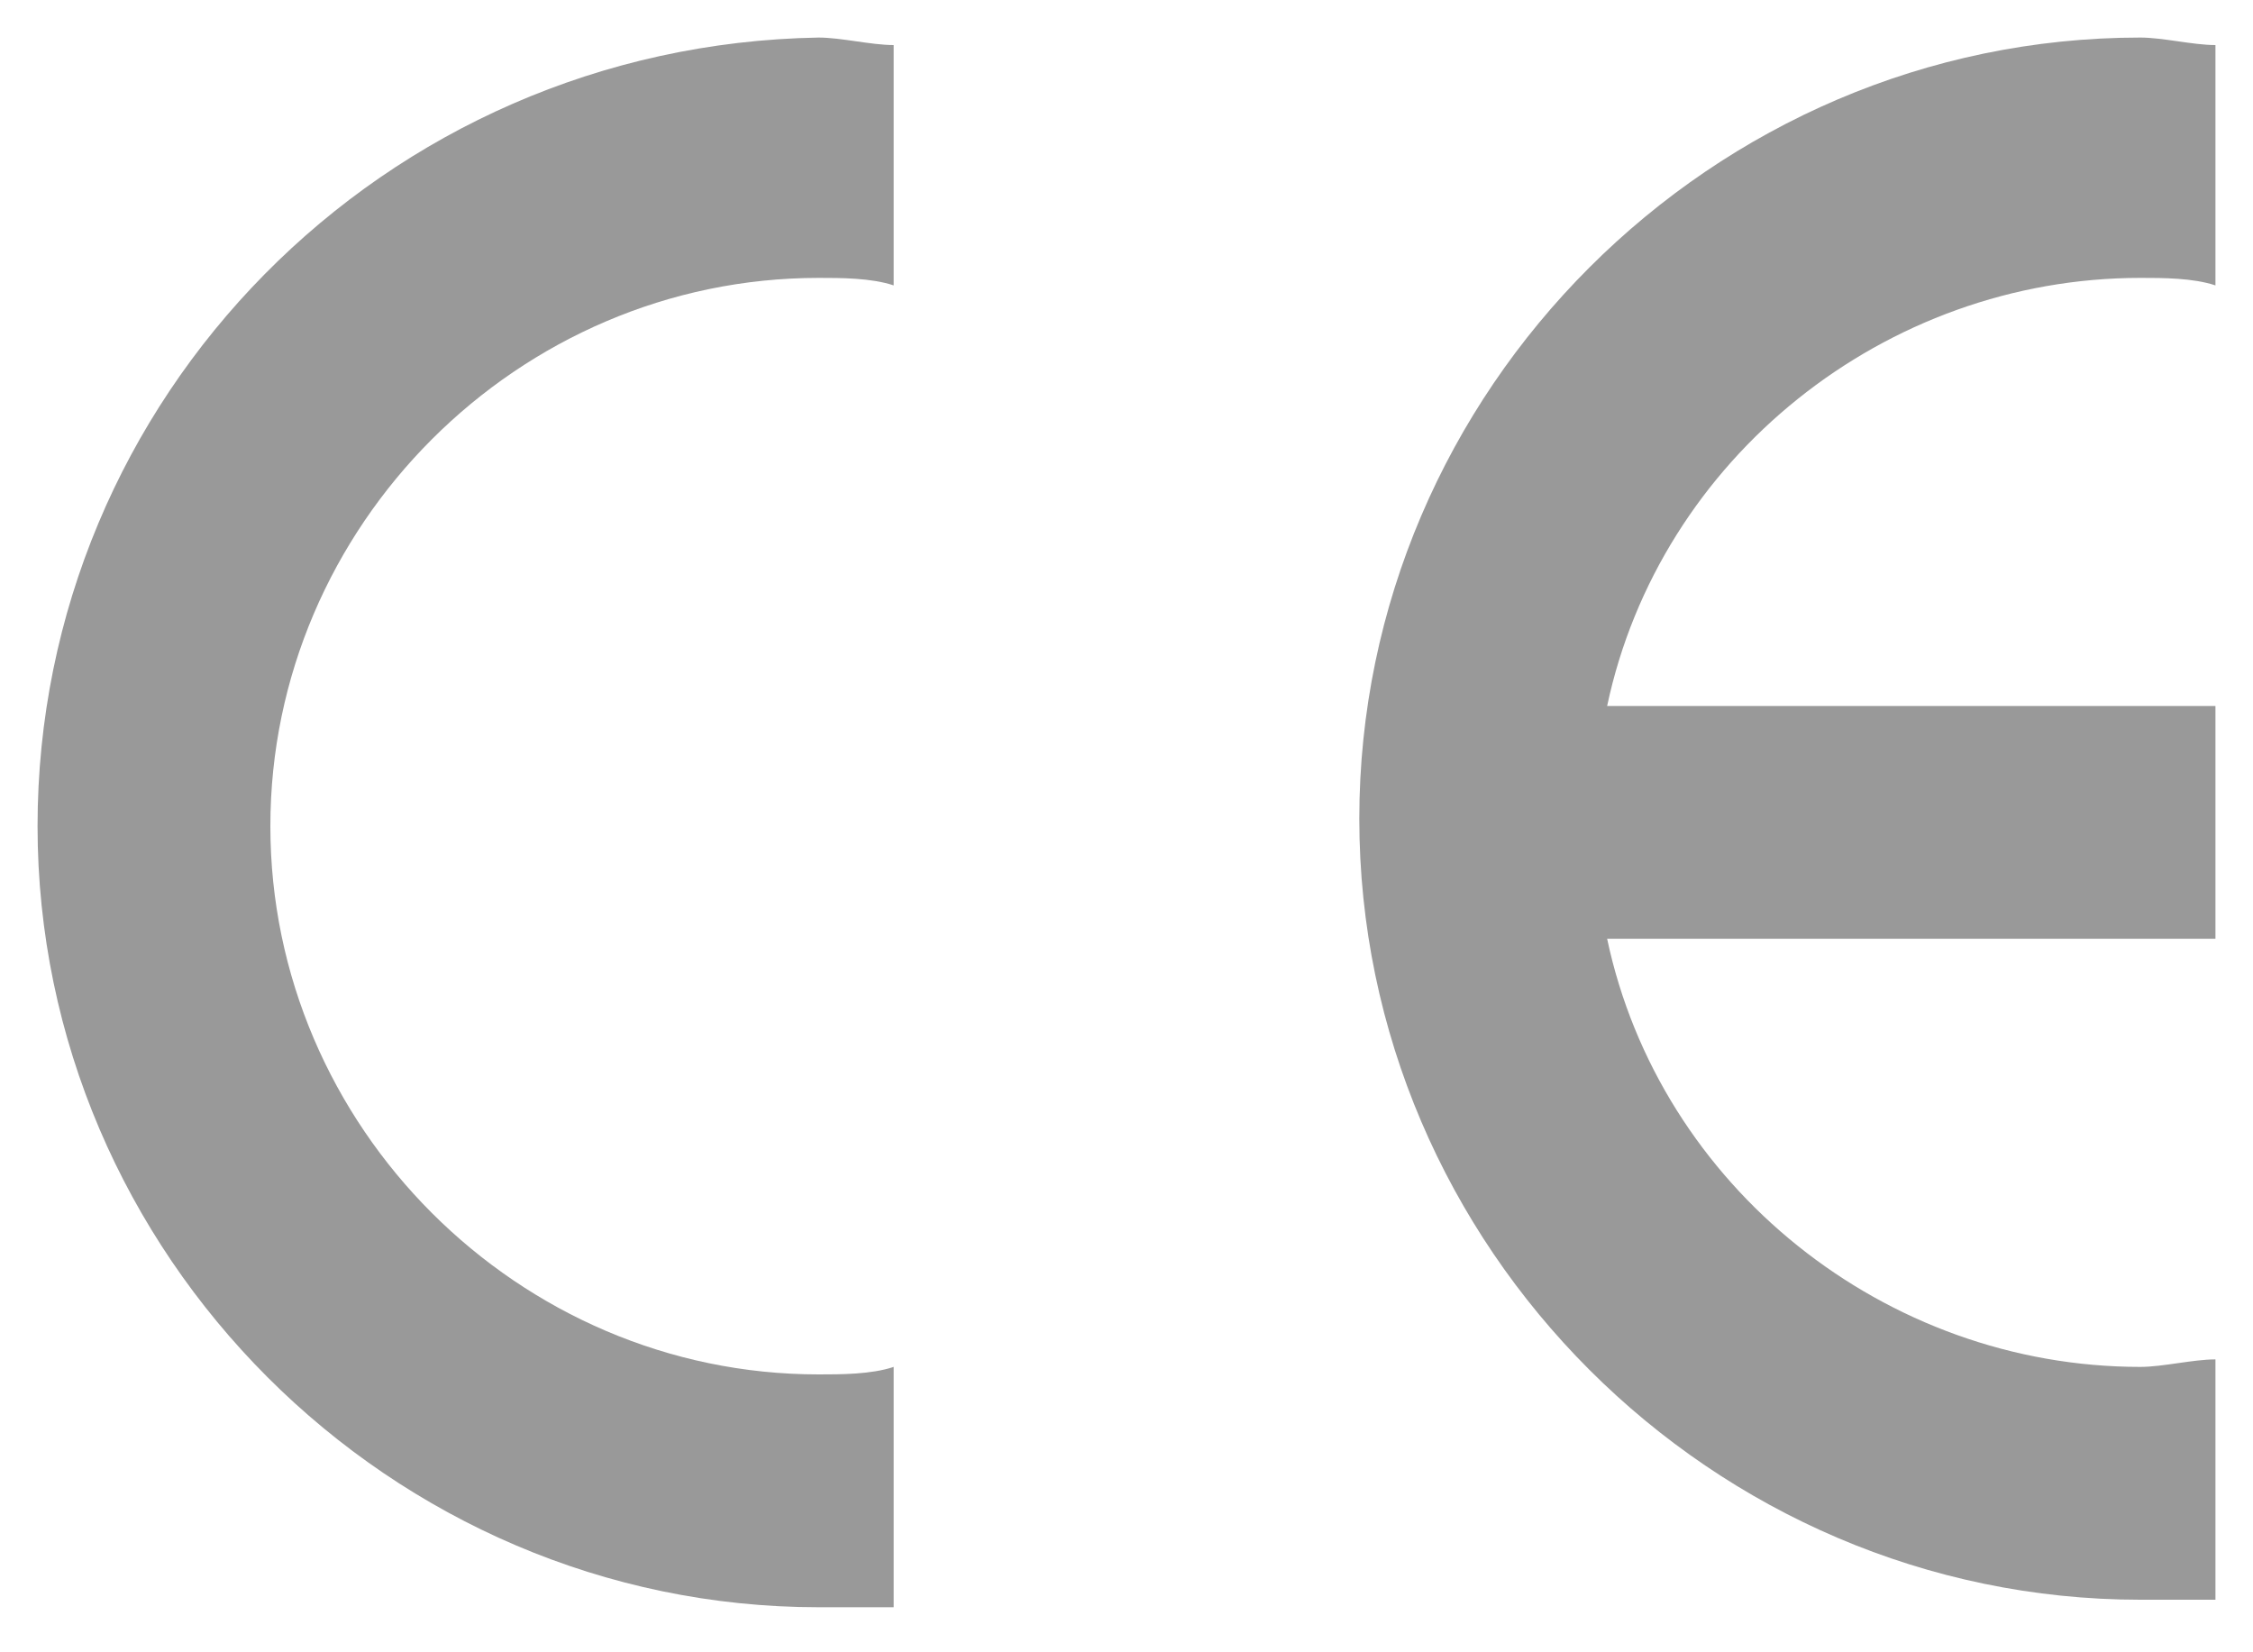
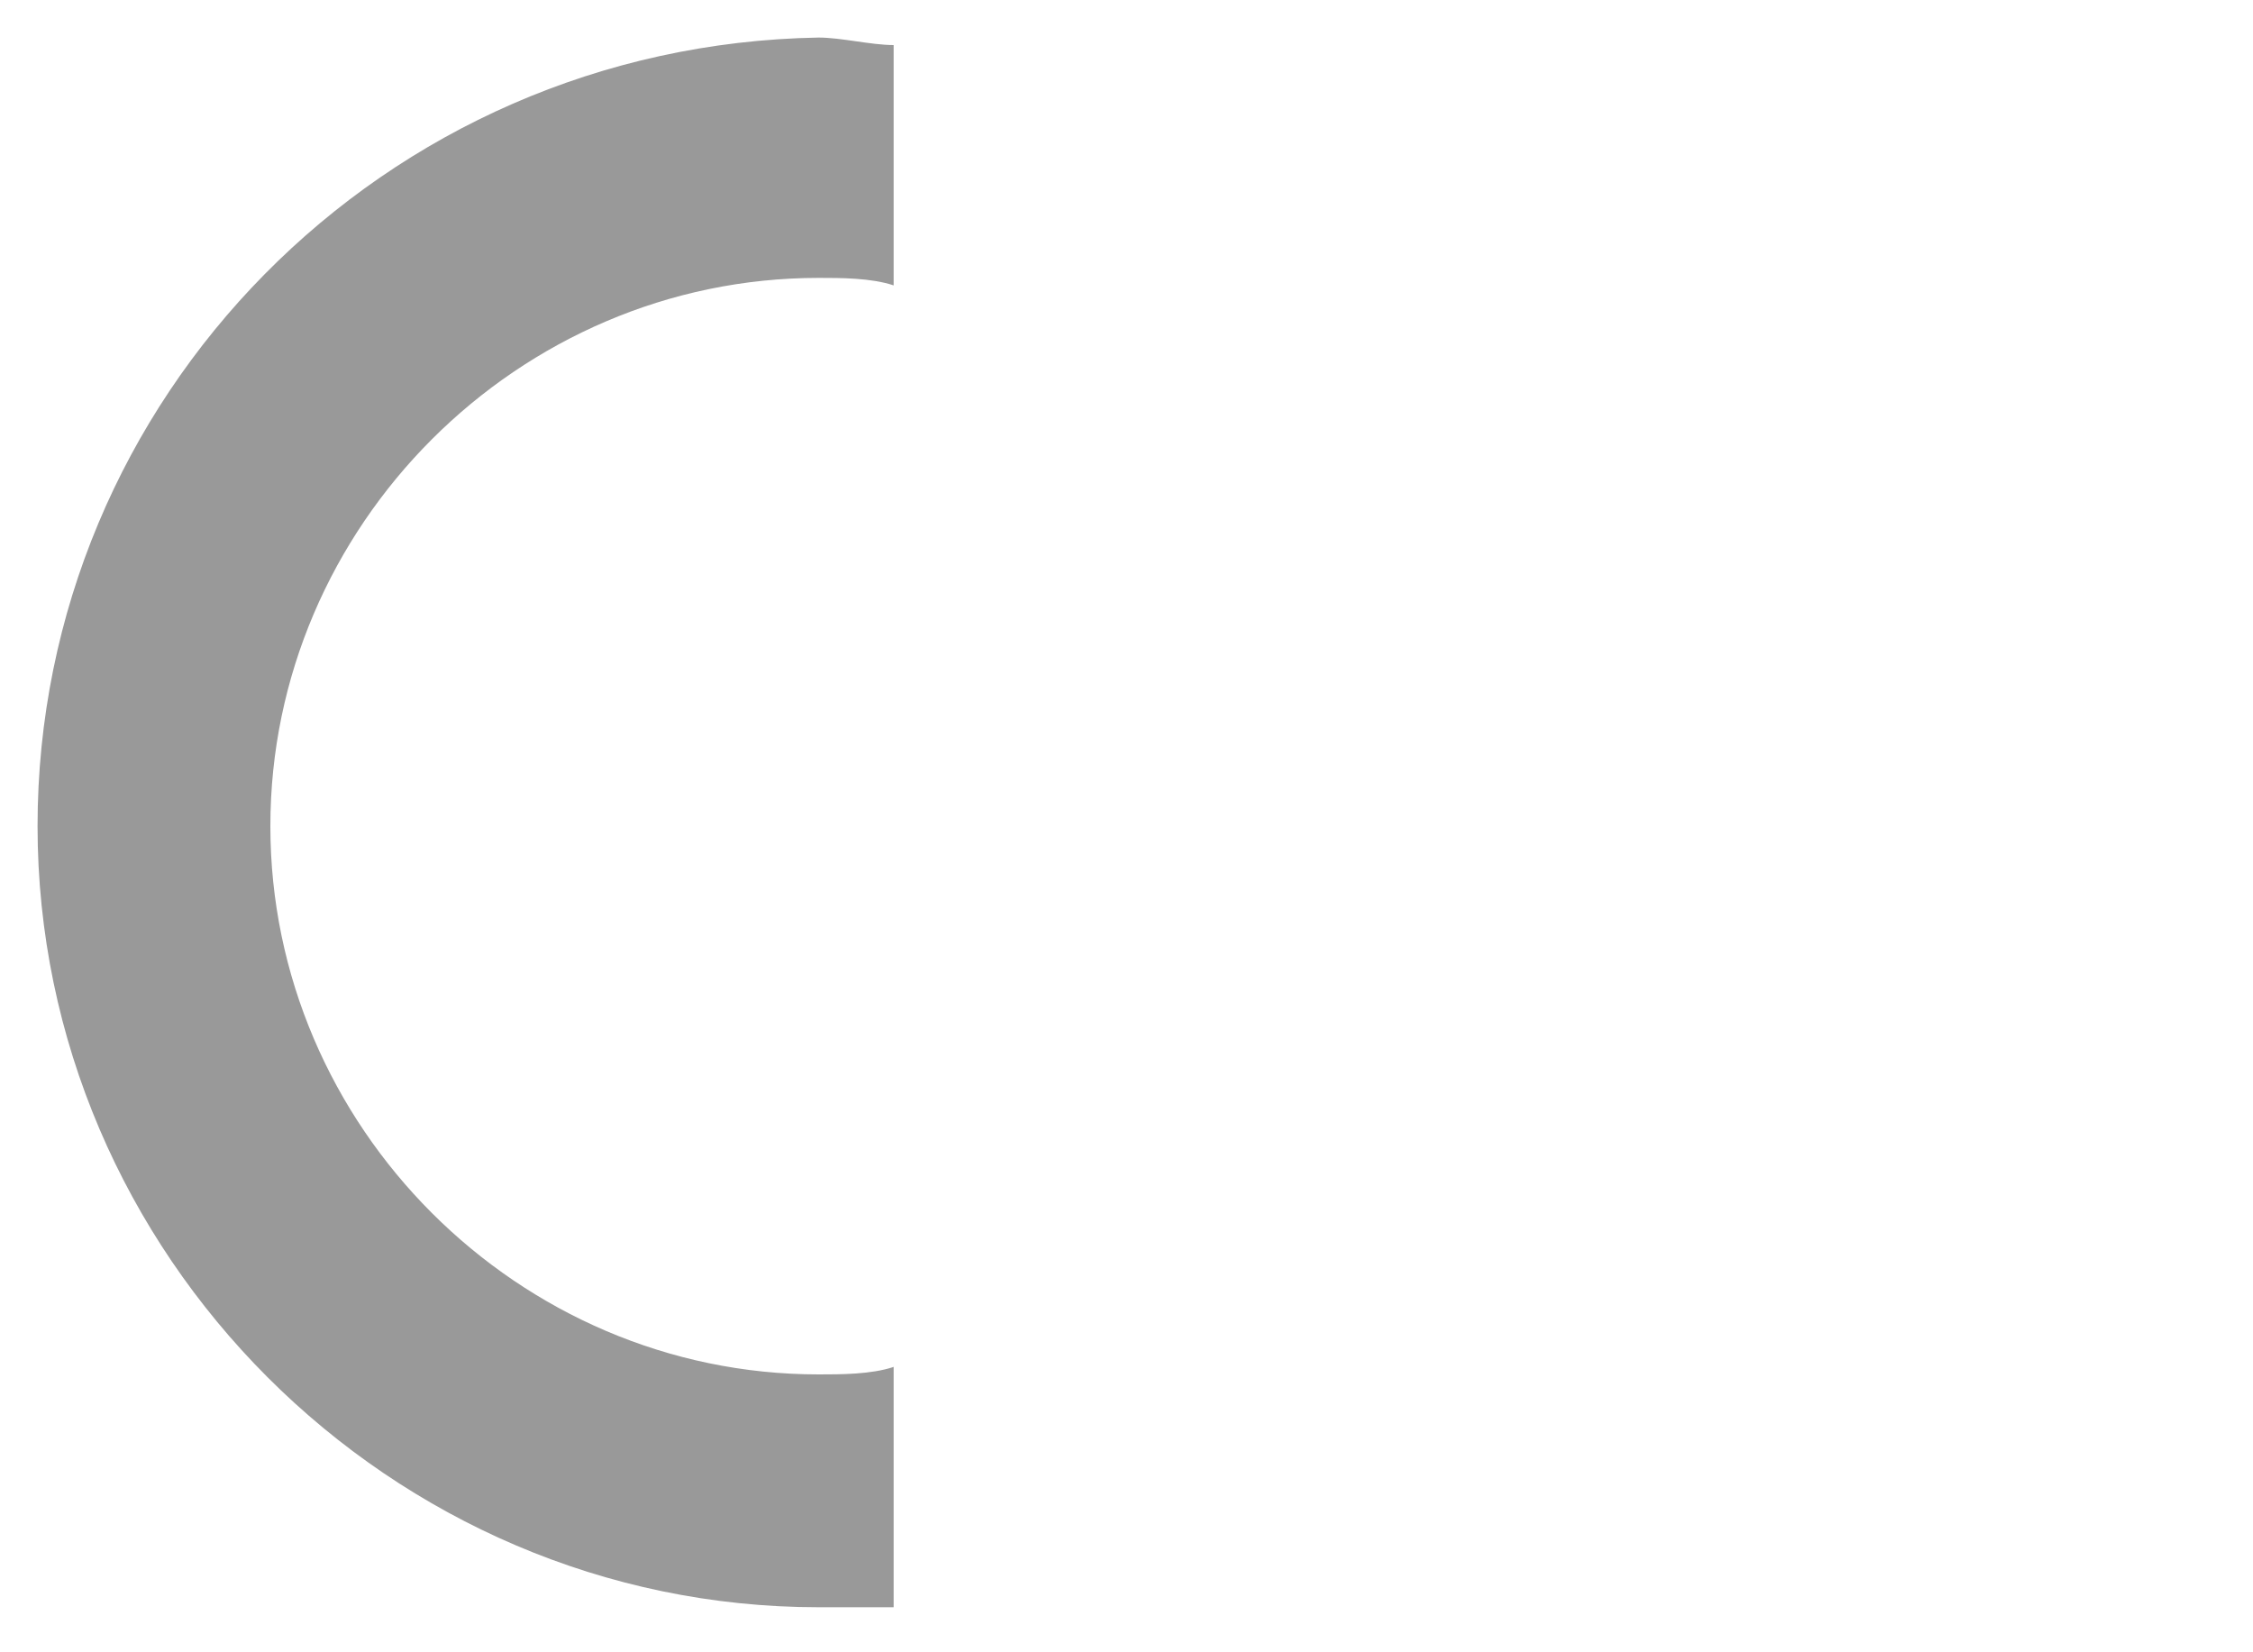
<svg xmlns="http://www.w3.org/2000/svg" version="1.1" id="Layer_1" x="0px" y="0px" viewBox="0 0 30 22" style="enable-background:new 0 0 30 22;" xml:space="preserve">
  <style type="text/css">
	.st0{fill:#999999;}
</style>
  <title>ce-mark</title>
  <path class="st0" d="M11.9,18.2c-0.3,0.1-0.7,0.1-1,0.1c-4,0-7.3-3.3-7.3-7.3s3.3-7.3,7.3-7.3c0,0,0,0,0,0c0.3,0,0.7,0,1,0.1V0.6  c-0.3,0-0.7-0.1-1-0.1C5.1,0.6,0.5,5.3,0.5,11s4.7,10.4,10.4,10.4c0.4,0,0.7,0,1,0V18.2z" />
-   <path class="st0" d="M28.5,3.7c0.3,0,0.7,0,1,0.1V0.6c-0.3,0-0.7-0.1-1-0.1c-5.7,0-10.4,4.7-10.4,10.4s4.7,10.4,10.4,10.4  c0.4,0,0.7,0,1,0v-3.2c-0.3,0-0.7,0.1-1,0.1c-3.4,0-6.4-2.4-7.1-5.7h8.1V9.4h-8.1C22.1,6.1,25.1,3.7,28.5,3.7z" />
</svg>